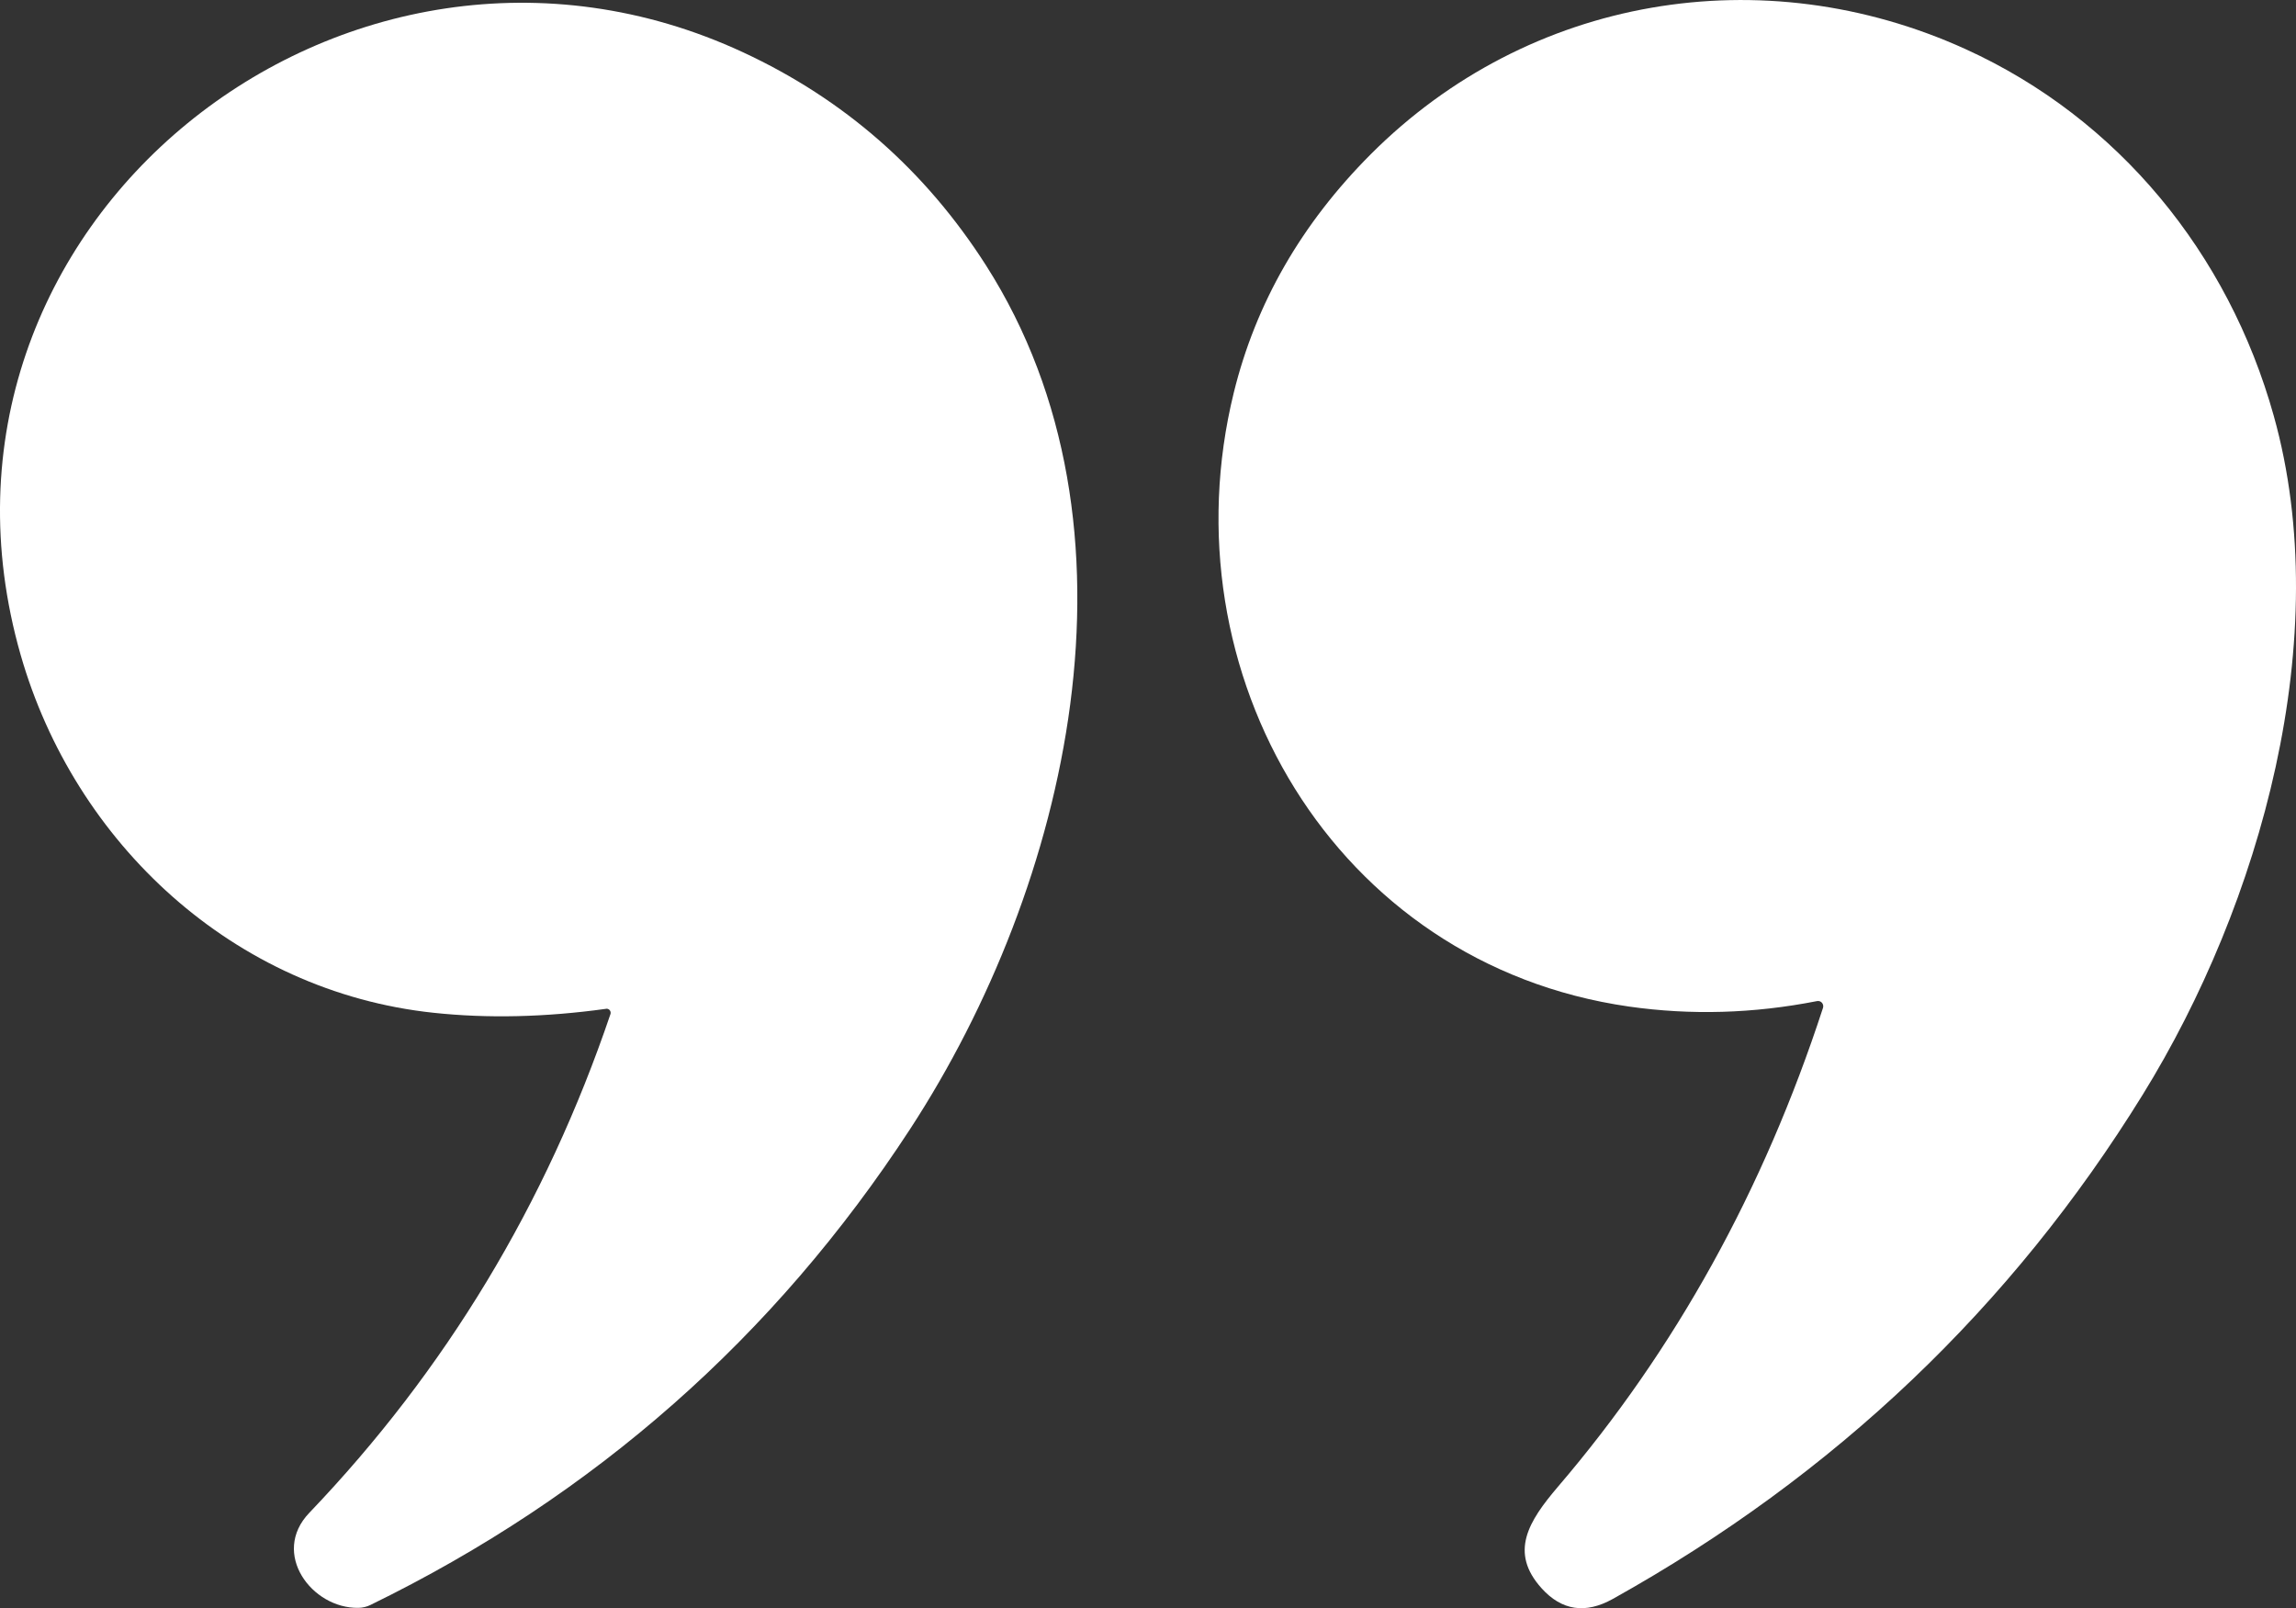
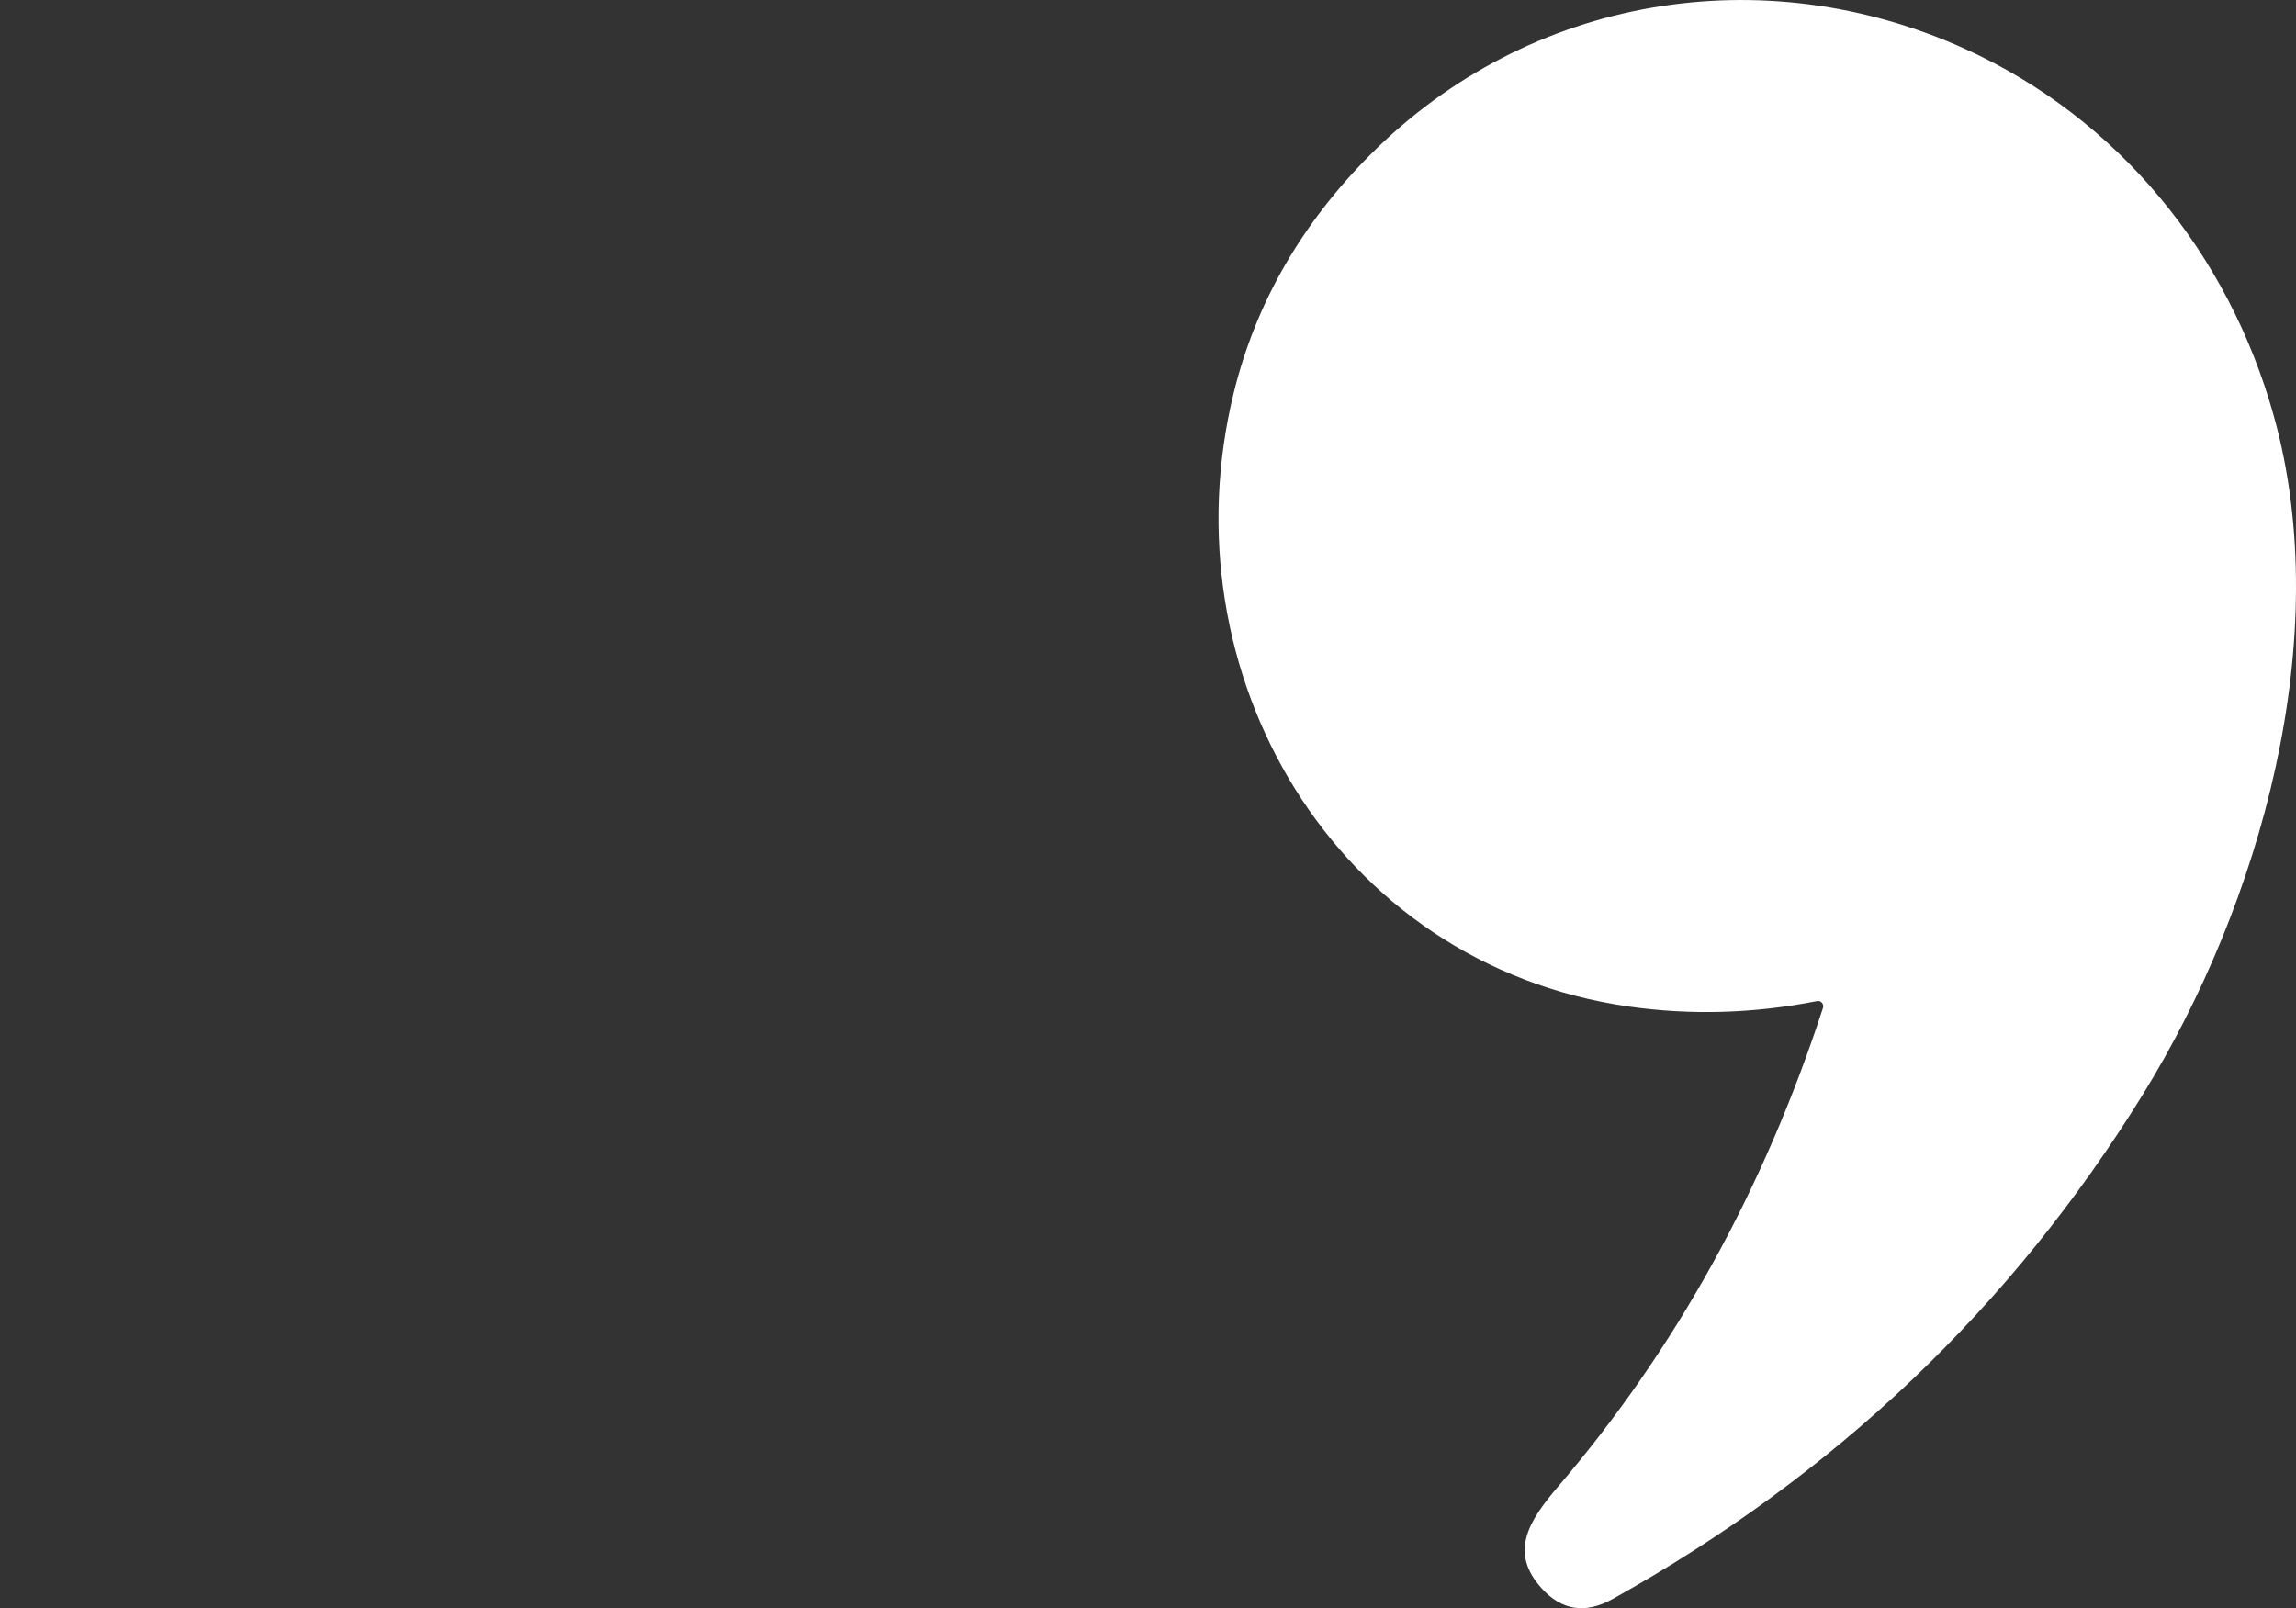
<svg xmlns="http://www.w3.org/2000/svg" width="207" height="145" viewBox="0 0 207 145" fill="none">
  <rect x="0" y="0" width="207" height="145" fill="#333333" stroke="none" />
  <g clip-path="url(#clip0_5040_2885)">
    <path d="M164.356 90.872C164.433 90.62 164.295 90.352 164.049 90.274C163.973 90.25 163.892 90.247 163.814 90.263C158.096 91.387 152.443 91.55 146.855 90.753C120.256 86.938 105.033 60.633 111.234 35.403C113.217 27.337 117.335 20.17 123.589 13.902C137.844 -0.37 158.94 -3.882 177.222 4.435C190.977 10.696 200.901 22.838 204.994 37.49C210.585 57.47 203.8 81.514 193.181 98.699C181.355 117.845 165.426 133.002 145.399 144.169C142.938 145.539 140.798 145.216 138.983 143.202C136.062 139.963 137.789 137.181 140.459 134.05C151.034 121.694 159 107.302 164.355 90.874L164.356 90.872Z" fill="white" />
-     <path d="M54.645 90.958C49.153 91.719 43.965 91.838 39.087 91.316C21.075 89.403 6.722 76.033 1.857 59.032C-9.205 20.314 31.271 -11.873 66.99 4.715C76.118 8.953 83.42 15.36 88.899 23.932C103.958 47.531 96.368 79.849 82.049 101.806C69.831 120.538 53.614 134.84 33.398 144.709C33.062 144.875 32.692 144.963 32.313 144.969C28.112 145.046 24.387 140.056 27.884 136.403C40.173 123.554 49.226 108.565 55.037 91.434C55.098 91.24 54.995 91.031 54.807 90.969C54.756 90.952 54.7 90.947 54.645 90.955V90.958Z" fill="white" />
  </g>
  <defs>
    <clipPath id="clip0_5040_2885">
      <rect width="207" height="145" fill="white" />
    </clipPath>
  </defs>
</svg>